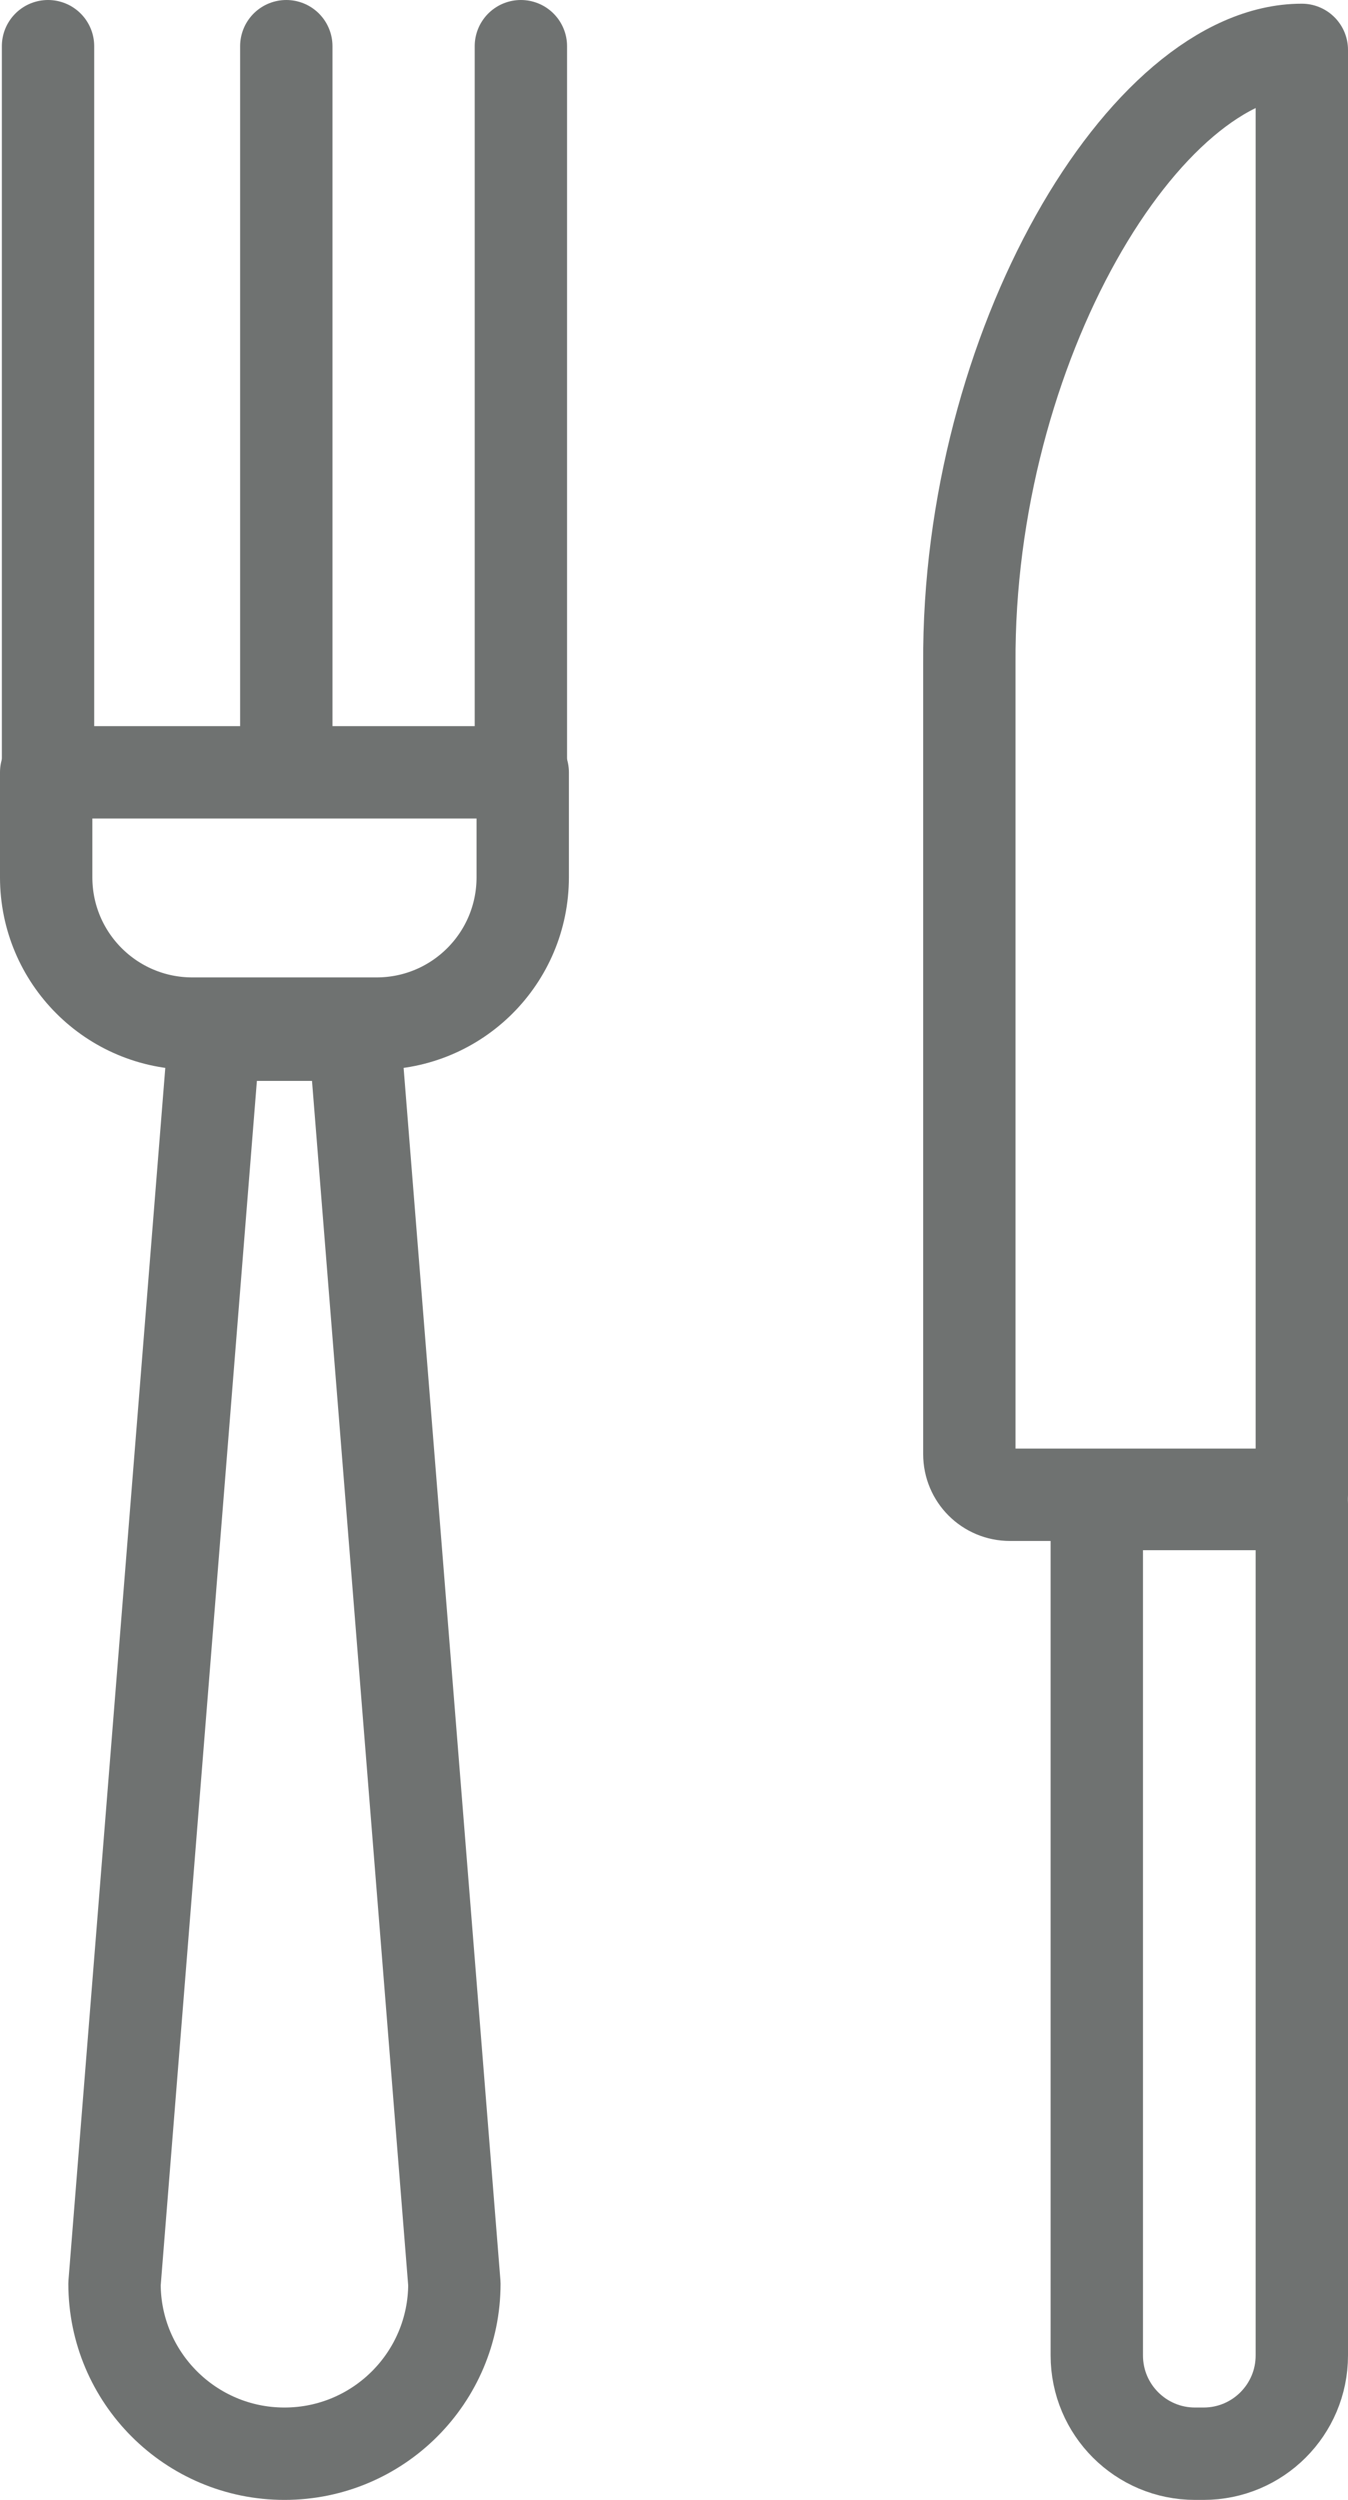
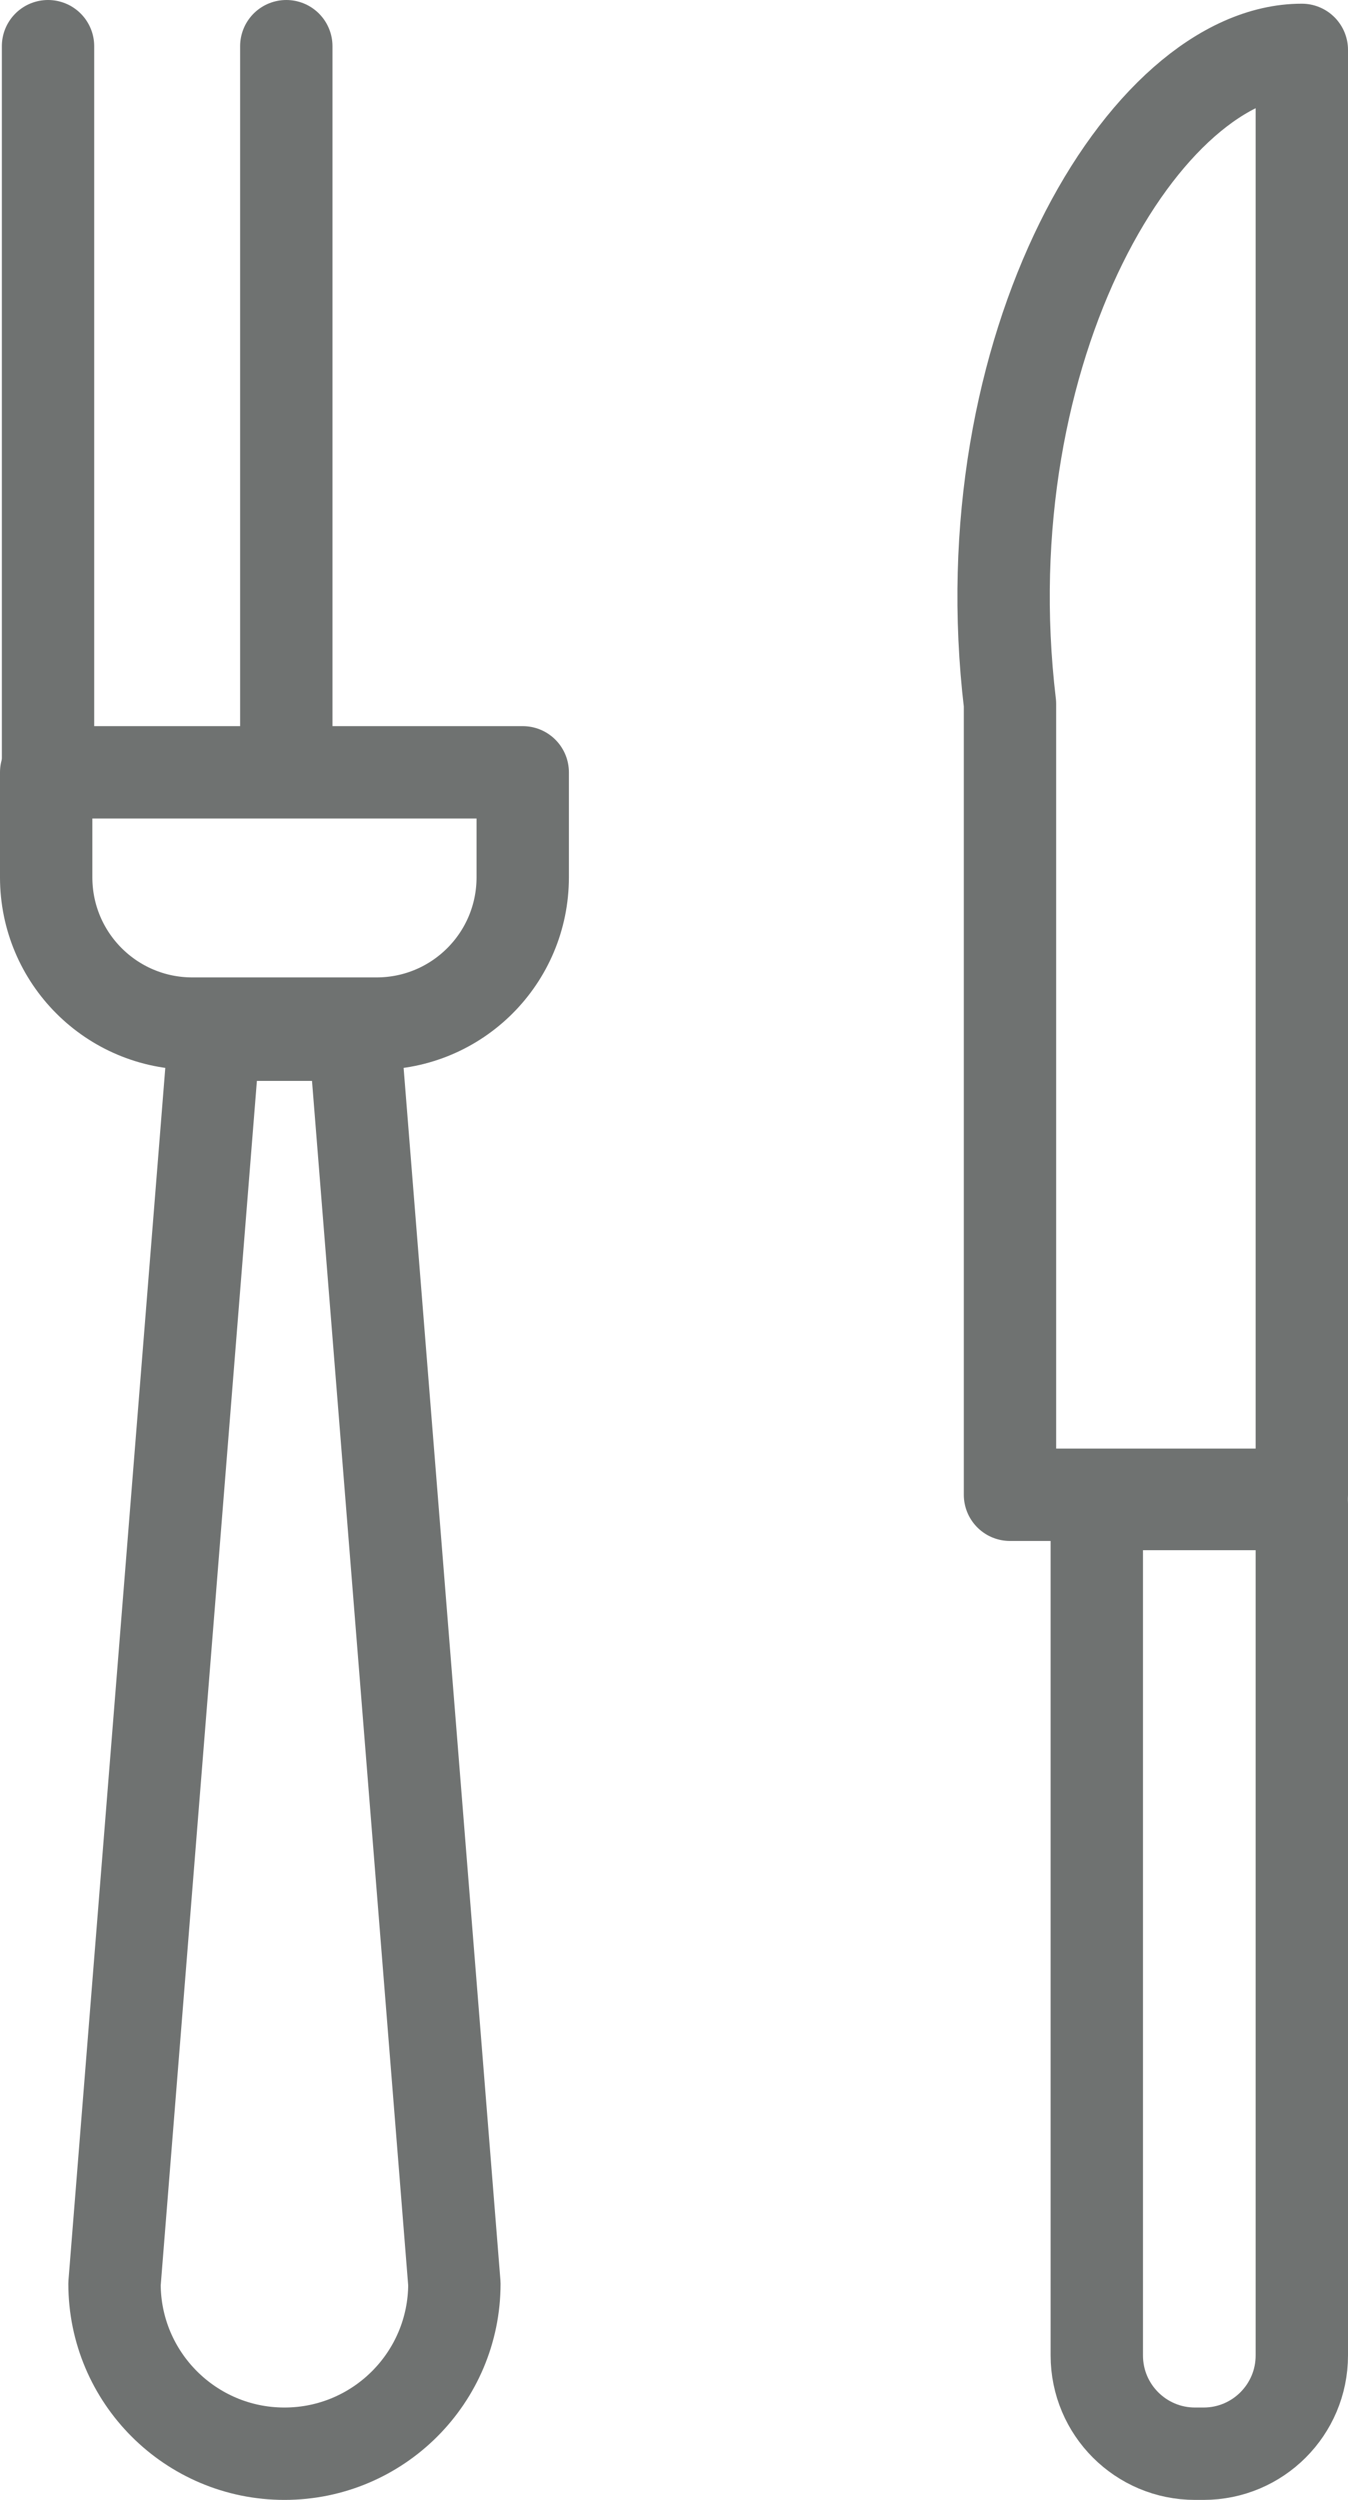
<svg xmlns="http://www.w3.org/2000/svg" version="1.1" id="Layer_1" x="0px" y="0px" width="364.9px" height="676.5px" viewBox="0 0 364.9 676.5" style="enable-background:new 0 0 364.9 676.5;" xml:space="preserve">
  <style type="text/css">
	.st0{fill:none;stroke:#6F7271;stroke-width:25;stroke-linecap:round;stroke-linejoin:round;}
</style>
  <title>Aqua-Nick-Restaurants</title>
  <g id="Layer_2_1_">
    <g id="Retraced-Icons">
-       <path class="st0" d="M352.4,13.5L352.4,13.5v391h-79c-6.1,0-11-4.9-11-11l0,0v-214C261.9,94,309.9,13.5,352.4,13.5z" />
+       <path class="st0" d="M352.4,13.5L352.4,13.5v391h-79l0,0v-214C261.9,94,309.9,13.5,352.4,13.5z" />
      <path class="st0" d="M296.9,407h55.5l0,0v230.4c0,14.7-11.9,26.6-26.6,26.6h-2.3c-14.7,0-26.6-11.9-26.6-26.6V407L296.9,407z" />
      <path class="st0" d="M77,664L77,664c-25.4,0-46-20.6-46-46l0,0l27-338h38l27,338C123,643.4,102.4,664,77,664L77,664z" />
      <path class="st0" d="M12.5,209h129l0,0v28.4c0,21.9-17.7,39.6-39.6,39.6l0,0H52.1c-21.9,0-39.6-17.7-39.6-39.6V209L12.5,209z" />
      <line class="st0" x1="13" y1="207.5" x2="13" y2="12.5" />
      <line class="st0" x1="77.5" y1="207.5" x2="77.5" y2="12.5" />
-       <line class="st0" x1="141" y1="207.5" x2="141" y2="12.5" />
    </g>
  </g>
</svg>